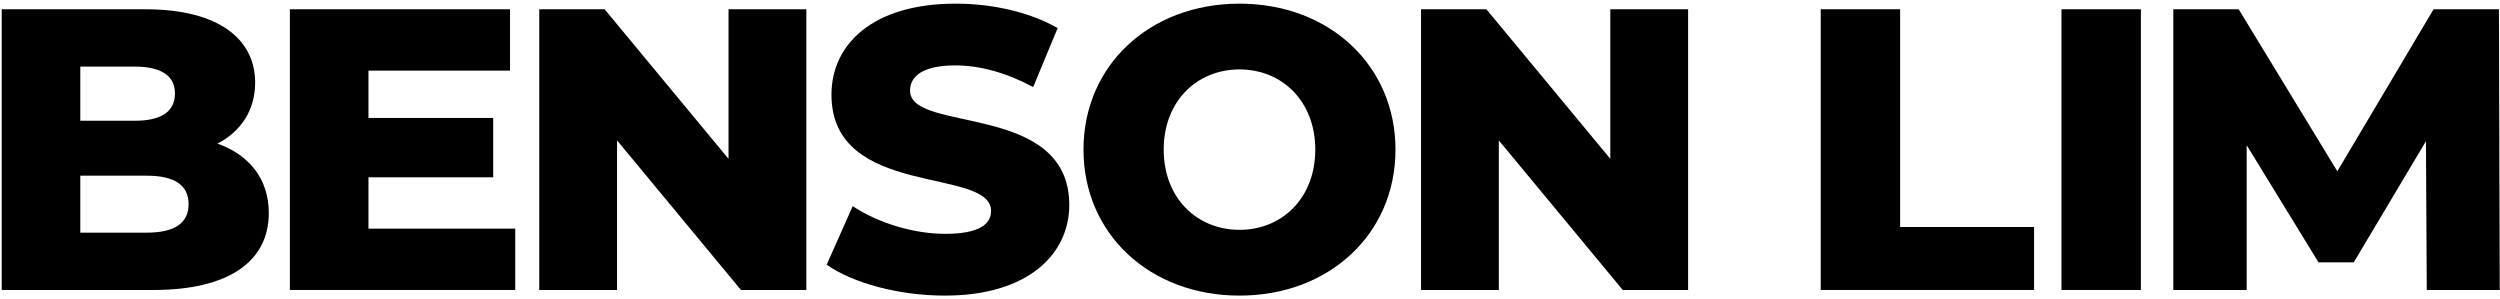
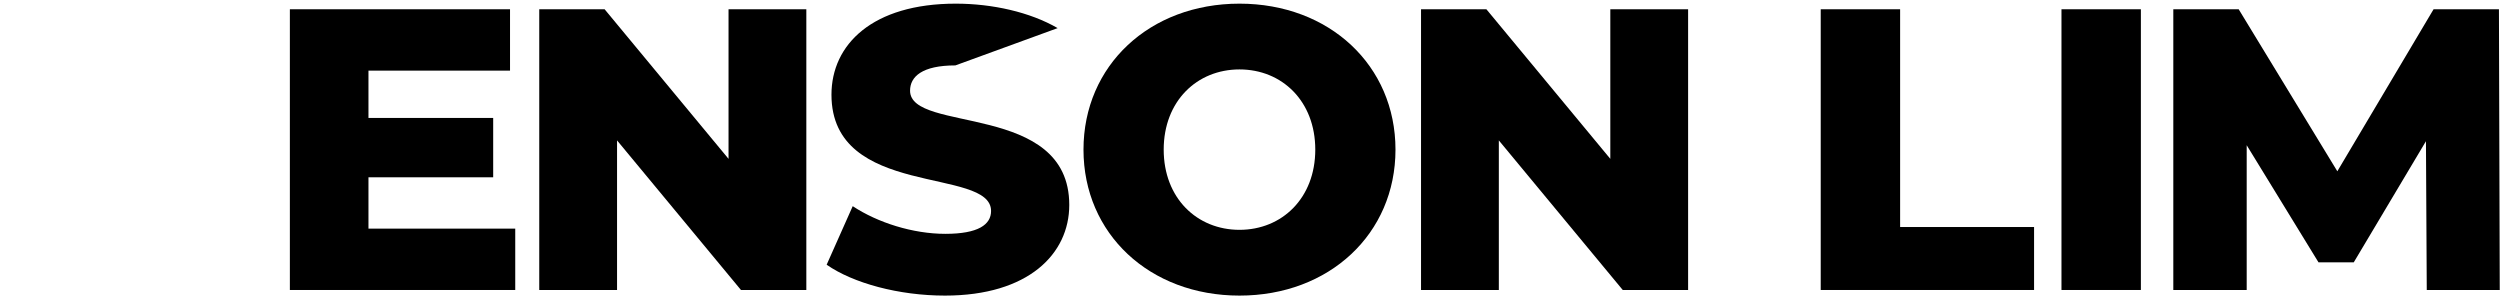
<svg xmlns="http://www.w3.org/2000/svg" width="569" height="68" viewBox="0 0 569 68" fill="none">
-   <path d="M49.494 32.685C54.97 29.856 58.074 24.927 58.074 18.812C58.074 8.955 49.859 2.109 33.065 2.109H0.389V66H34.89C52.05 66 61.177 59.52 61.177 48.476C61.177 40.718 56.704 35.241 49.494 32.685ZM30.692 15.161C36.716 15.161 39.819 17.26 39.819 21.276C39.819 25.384 36.716 27.483 30.692 27.483H18.279V15.161H30.692ZM33.43 52.948H18.279V39.987H33.43C39.636 39.987 42.922 42.087 42.922 46.468C42.922 50.849 39.636 52.948 33.43 52.948Z" fill="black" />
  <path d="M83.863 52.035V40.352H112.249V26.844H83.863V16.074H116.082V2.109H65.974V66H117.269V52.035H83.863Z" fill="black" />
  <path d="M165.815 2.109V36.154L137.611 2.109H122.734V66H140.441V31.955L168.644 66H183.521V2.109H165.815Z" fill="black" />
-   <path d="M215.071 67.278C234.056 67.278 243.366 57.785 243.366 46.65C243.366 23.102 207.13 30.404 207.13 20.637C207.13 17.443 209.869 14.887 217.444 14.887C223.012 14.887 229.036 16.53 235.151 19.816L240.719 6.399C234.421 2.748 225.841 0.831 217.535 0.831C198.551 0.831 189.241 10.141 189.241 21.55C189.241 45.281 225.567 37.888 225.567 48.019C225.567 51.123 222.647 53.222 215.162 53.222C207.769 53.222 199.737 50.666 194.078 46.924L188.146 60.25C194.17 64.448 204.575 67.278 215.071 67.278Z" fill="black" />
+   <path d="M215.071 67.278C234.056 67.278 243.366 57.785 243.366 46.65C243.366 23.102 207.13 30.404 207.13 20.637C207.13 17.443 209.869 14.887 217.444 14.887L240.719 6.399C234.421 2.748 225.841 0.831 217.535 0.831C198.551 0.831 189.241 10.141 189.241 21.55C189.241 45.281 225.567 37.888 225.567 48.019C225.567 51.123 222.647 53.222 215.162 53.222C207.769 53.222 199.737 50.666 194.078 46.924L188.146 60.25C194.17 64.448 204.575 67.278 215.071 67.278Z" fill="black" />
  <path d="M282.107 67.278C302.552 67.278 317.612 53.222 317.612 34.055C317.612 14.887 302.552 0.831 282.107 0.831C261.662 0.831 246.602 14.887 246.602 34.055C246.602 53.222 261.662 67.278 282.107 67.278ZM282.107 52.309C272.432 52.309 264.857 45.099 264.857 34.055C264.857 23.011 272.432 15.8 282.107 15.8C291.782 15.8 299.358 23.011 299.358 34.055C299.358 45.099 291.782 52.309 282.107 52.309Z" fill="black" />
  <path d="M366.508 2.109V36.154L338.304 2.109H323.427V66H341.134V31.955L369.337 66H384.214V2.109H366.508Z" fill="black" />
  <path d="M414.396 66H462.954V51.67H432.468V2.109H414.396V66Z" fill="black" />
  <path d="M469.192 66H487.264V2.109H469.192V66Z" fill="black" />
  <path d="M568.941 66L568.759 2.109H553.881L531.976 38.983L509.523 2.109H494.645V66H511.348V33.051L527.686 59.702H535.718L552.147 32.138L552.33 66H568.941Z" fill="black" />
</svg>